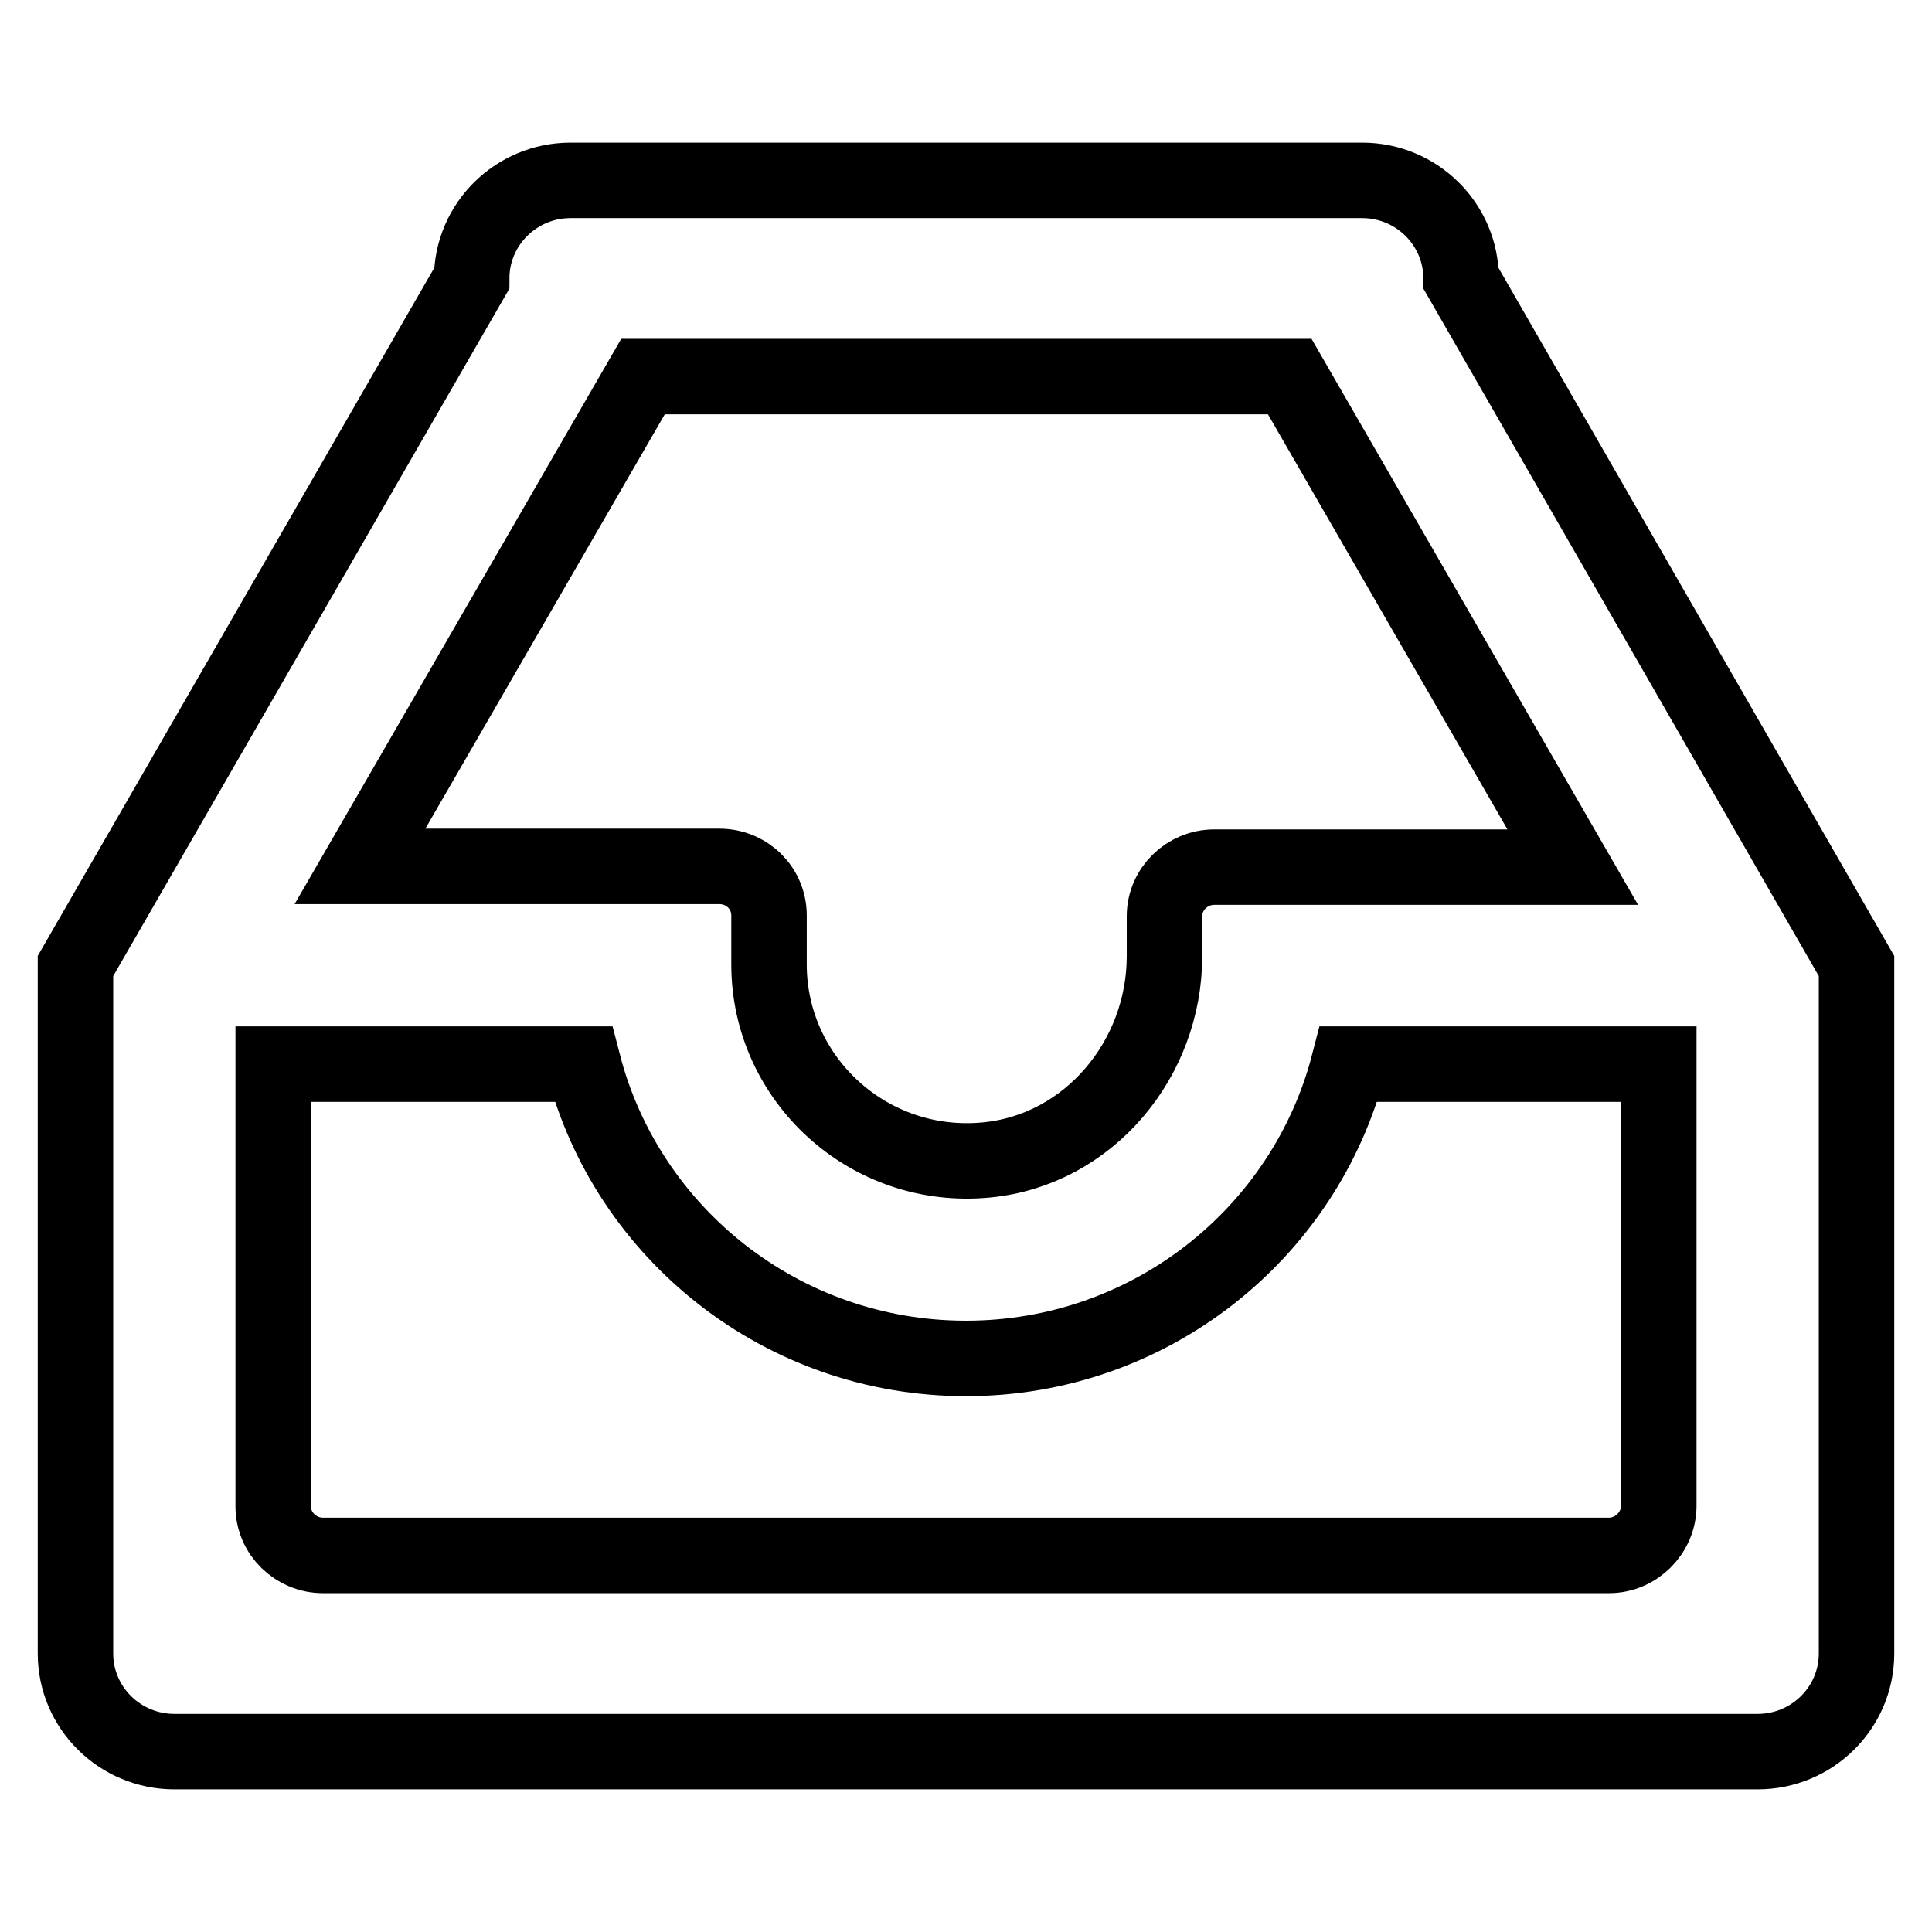
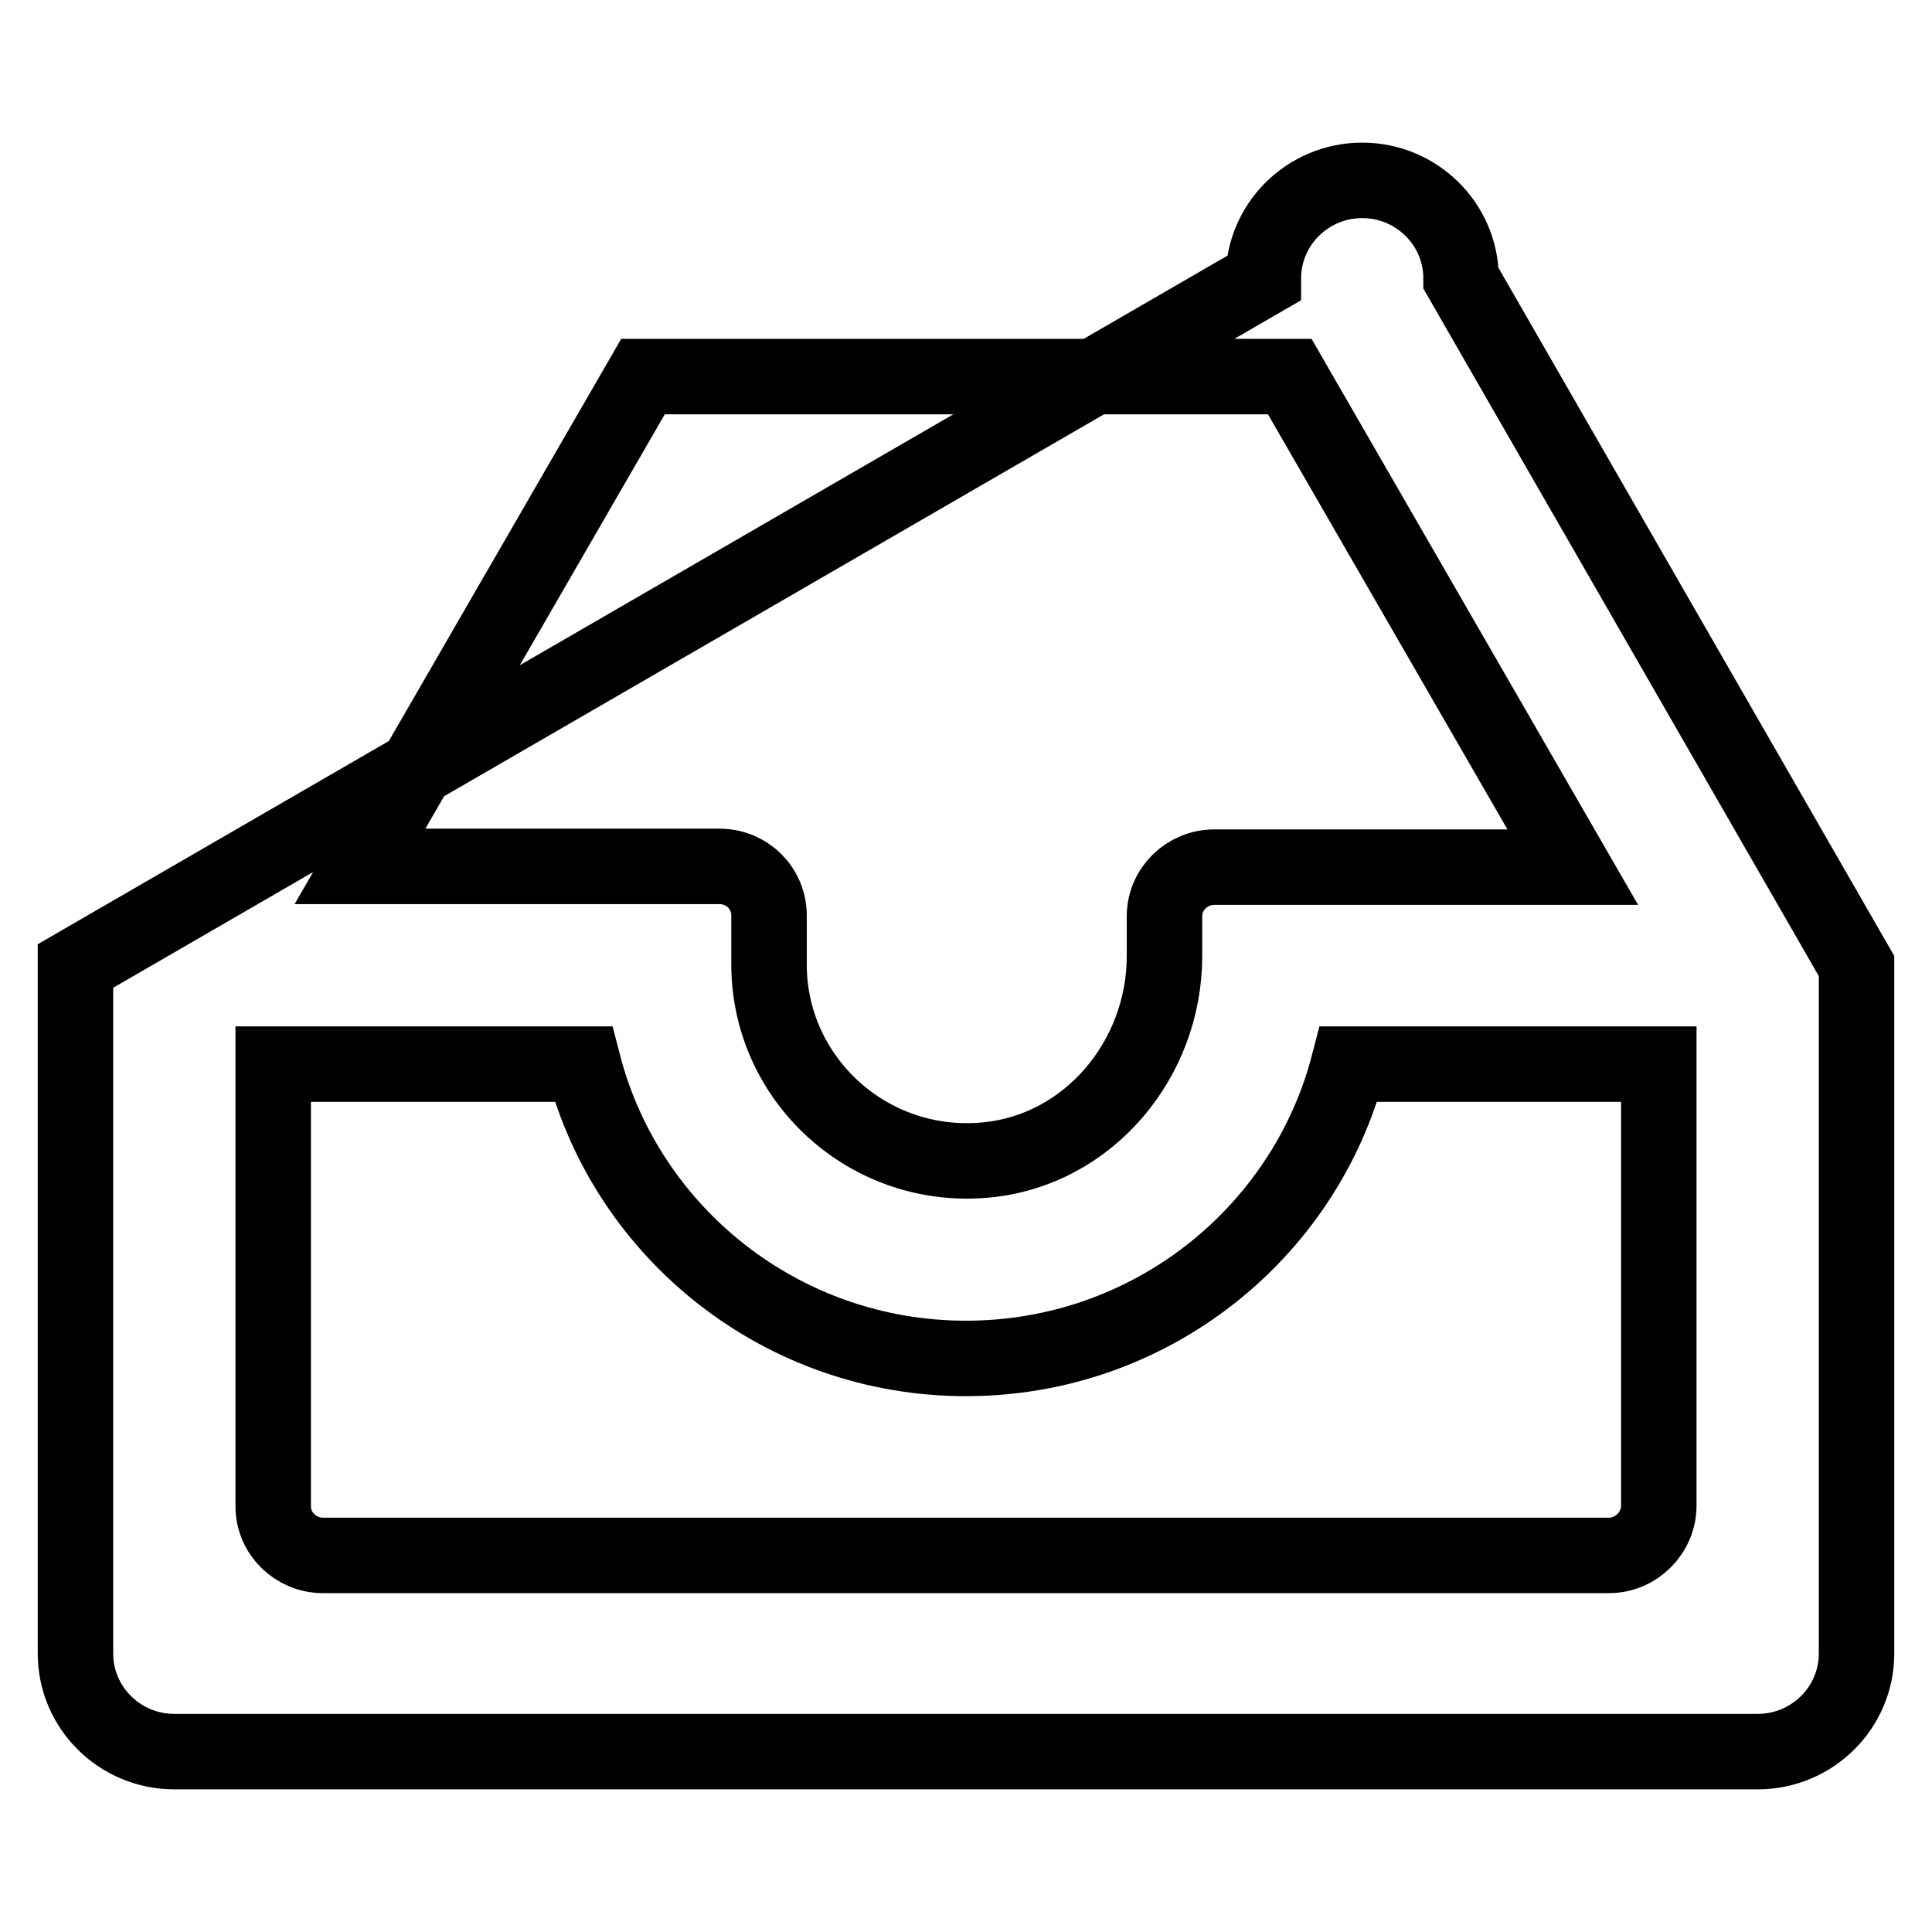
<svg xmlns="http://www.w3.org/2000/svg" version="1.1" x="0px" y="0px" viewBox="0 0 256 256" enable-background="new 0 0 256 256" xml:space="preserve">
  <g>
-     <path stroke-width="10" fill-opacity="0" stroke="#000000" d="M193.6,36.9c0-7.2-5.9-13-13.1-13H75.6c-7.2,0-13.1,5.8-13.1,13L10,128v91.1c0,7.2,5.9,13,13.1,13h209.8 c7.2,0,13.1-5.8,13.1-13V128L193.6,36.9z M85.2,49.9h85.7l37.5,65h-47.5c-3.6,0-6.6,2.9-6.6,6.5v5.3c0,13.6-10,25.7-23.6,27 c-15.6,1.5-28.8-10.7-28.8-25.9v-6.5c0-3.6-2.9-6.5-6.6-6.5H47.7L85.2,49.9z M213.2,206.1H42.8c-3.6,0-6.6-2.9-6.6-6.5V141h41.1 c5.8,22.4,26.3,39,50.7,39c24.4,0,44.9-16.6,50.7-39h41.1v58.5C219.8,203.1,216.8,206.1,213.2,206.1z" />
+     <path stroke-width="10" fill-opacity="0" stroke="#000000" d="M193.6,36.9c0-7.2-5.9-13-13.1-13c-7.2,0-13.1,5.8-13.1,13L10,128v91.1c0,7.2,5.9,13,13.1,13h209.8 c7.2,0,13.1-5.8,13.1-13V128L193.6,36.9z M85.2,49.9h85.7l37.5,65h-47.5c-3.6,0-6.6,2.9-6.6,6.5v5.3c0,13.6-10,25.7-23.6,27 c-15.6,1.5-28.8-10.7-28.8-25.9v-6.5c0-3.6-2.9-6.5-6.6-6.5H47.7L85.2,49.9z M213.2,206.1H42.8c-3.6,0-6.6-2.9-6.6-6.5V141h41.1 c5.8,22.4,26.3,39,50.7,39c24.4,0,44.9-16.6,50.7-39h41.1v58.5C219.8,203.1,216.8,206.1,213.2,206.1z" />
  </g>
</svg>